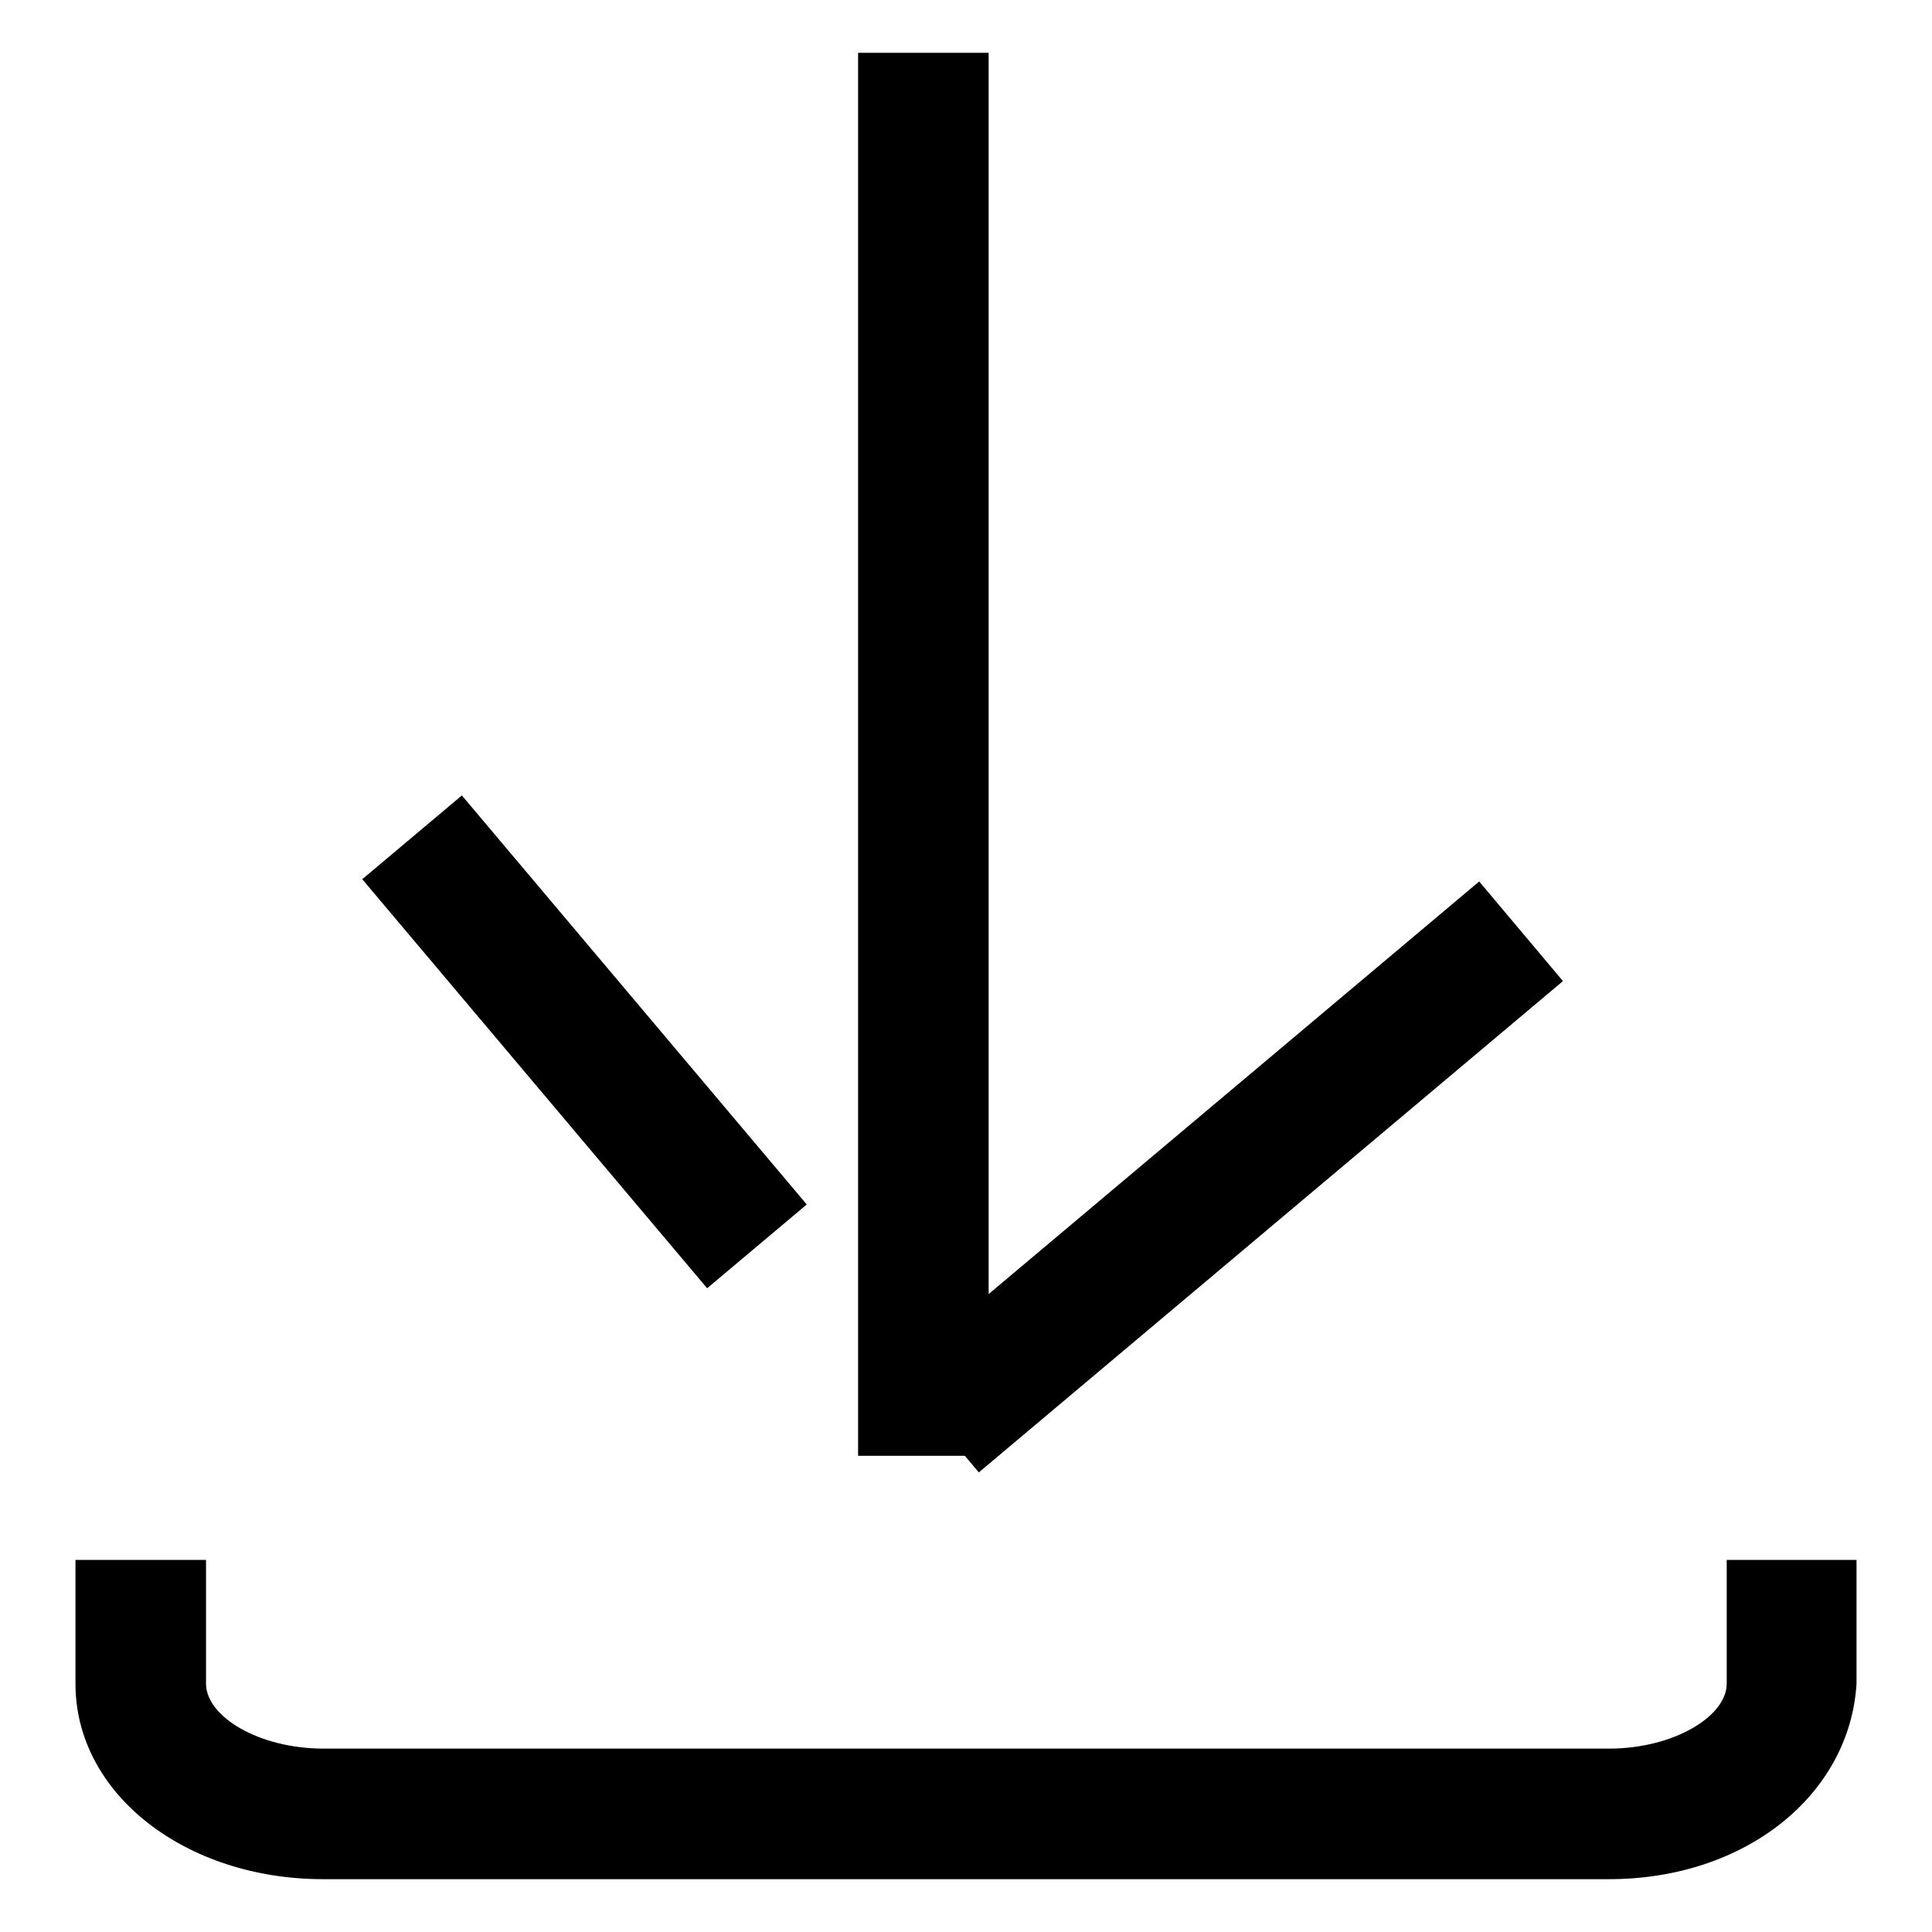
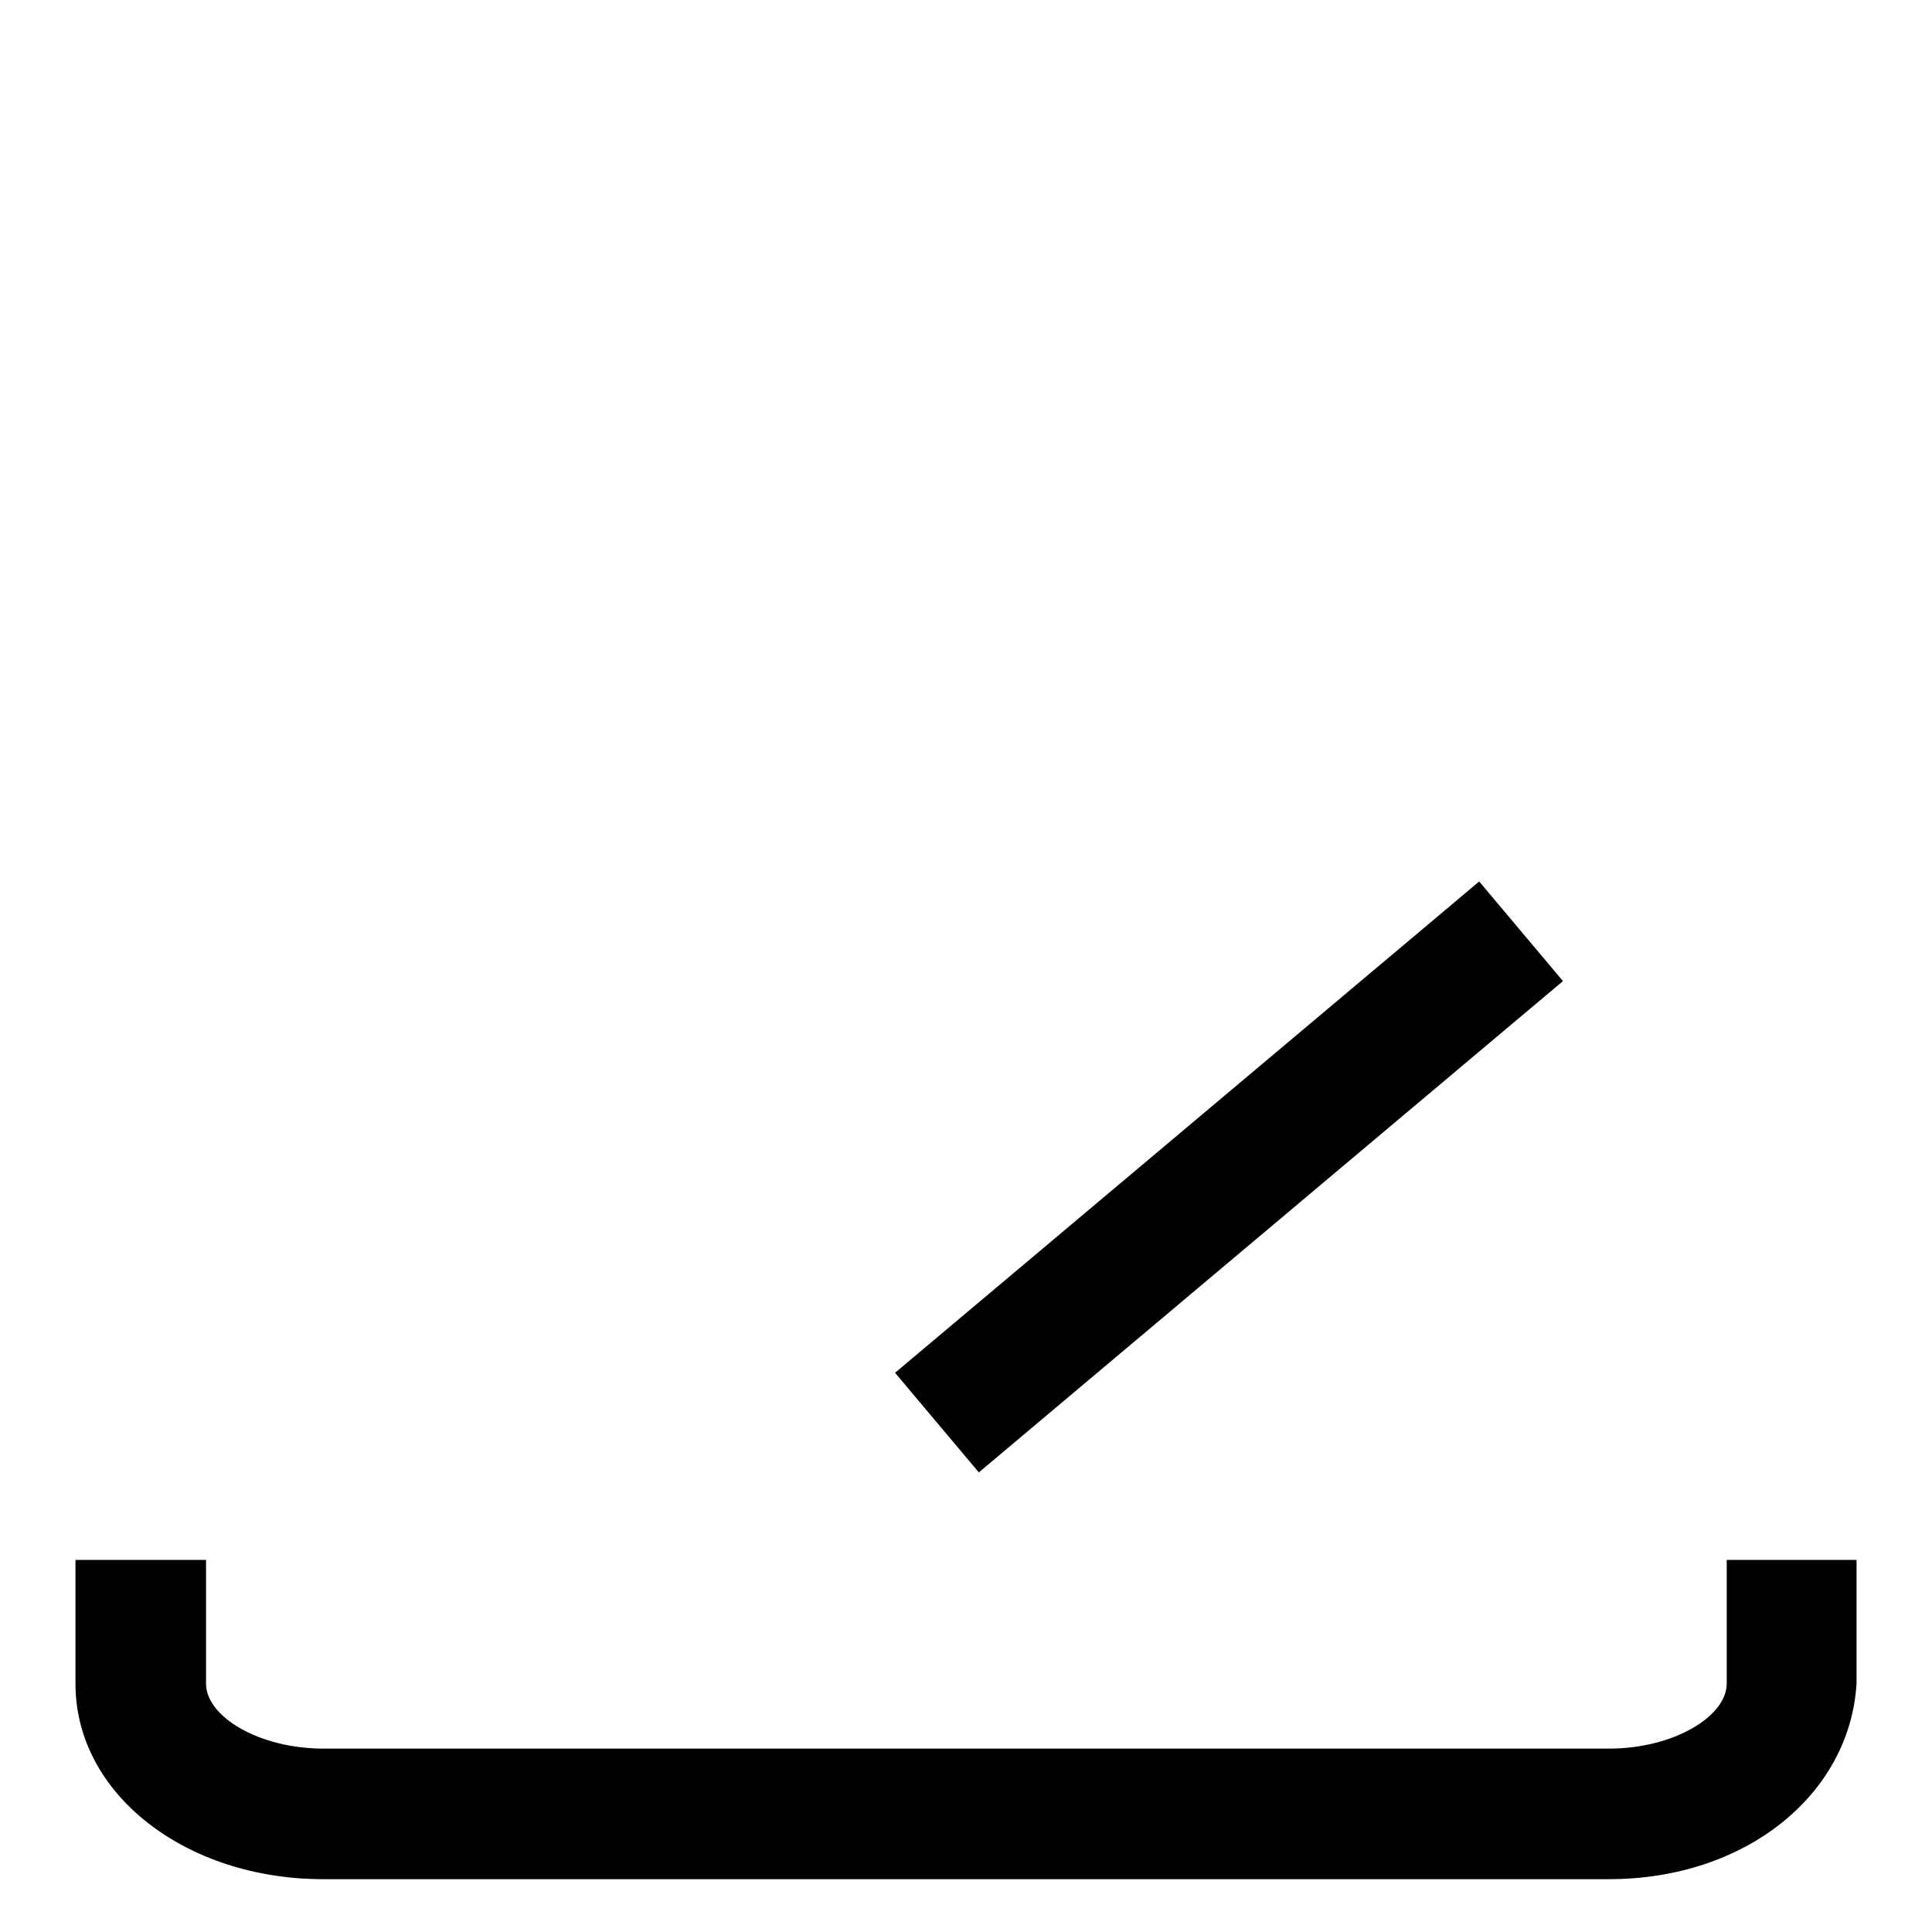
<svg xmlns="http://www.w3.org/2000/svg" version="1.1" x="0px" y="0px" viewBox="0 0 256 256" enable-background="new 0 0 256 256" xml:space="preserve">
  <g>
-     <path fill="#000000" d="M113.7,7H131v185.9h-17.3V7z M61.2,105.4l45.7,54.2l-13.2,11.1L48,116.5L61.2,105.4z" />
    <path fill="#000000" d="M196,116.8l11.1,13.2l-77.4,65.1l-11.1-13.2L196,116.8z M213.2,249H42.8C24.7,249,10,237.8,10,223.1v-16.4 h17.3v16.4c0,4.3,6.9,8.6,15.6,8.6h170.3c8.6,0,15.6-4.3,15.6-8.6v-16.4H246v16.4C245.1,237.8,231.3,249,213.2,249L213.2,249z" />
  </g>
</svg>